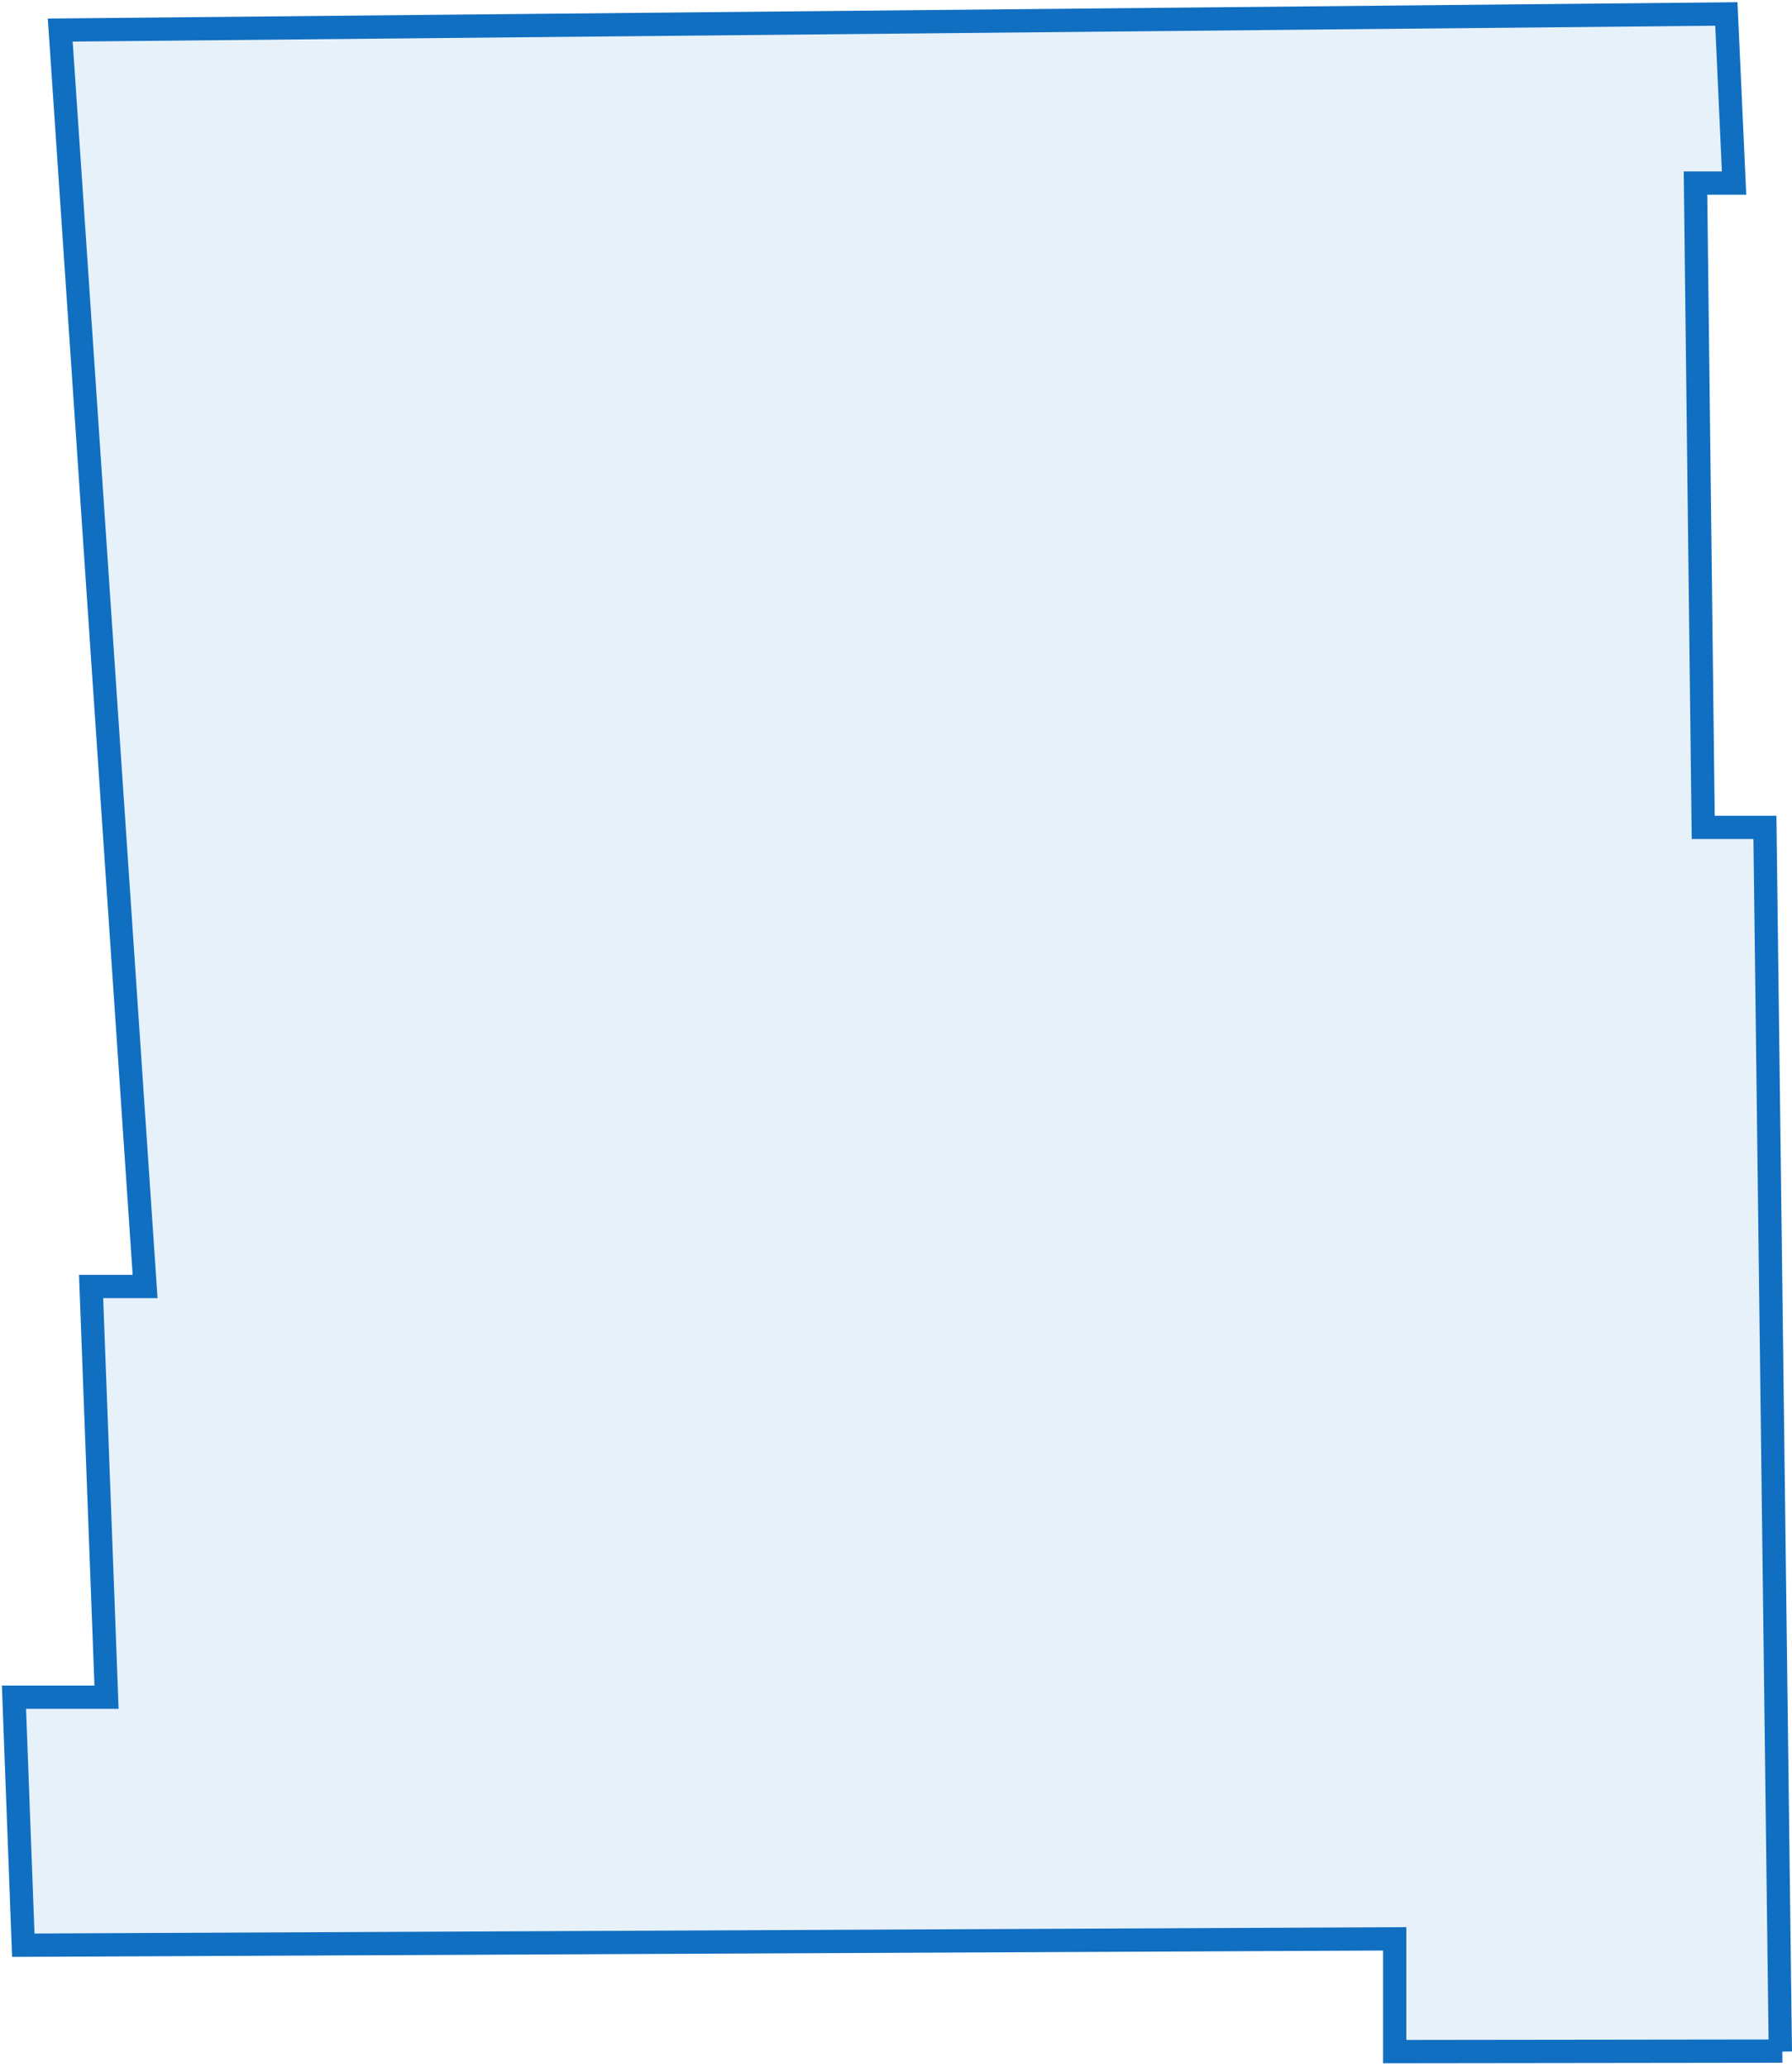
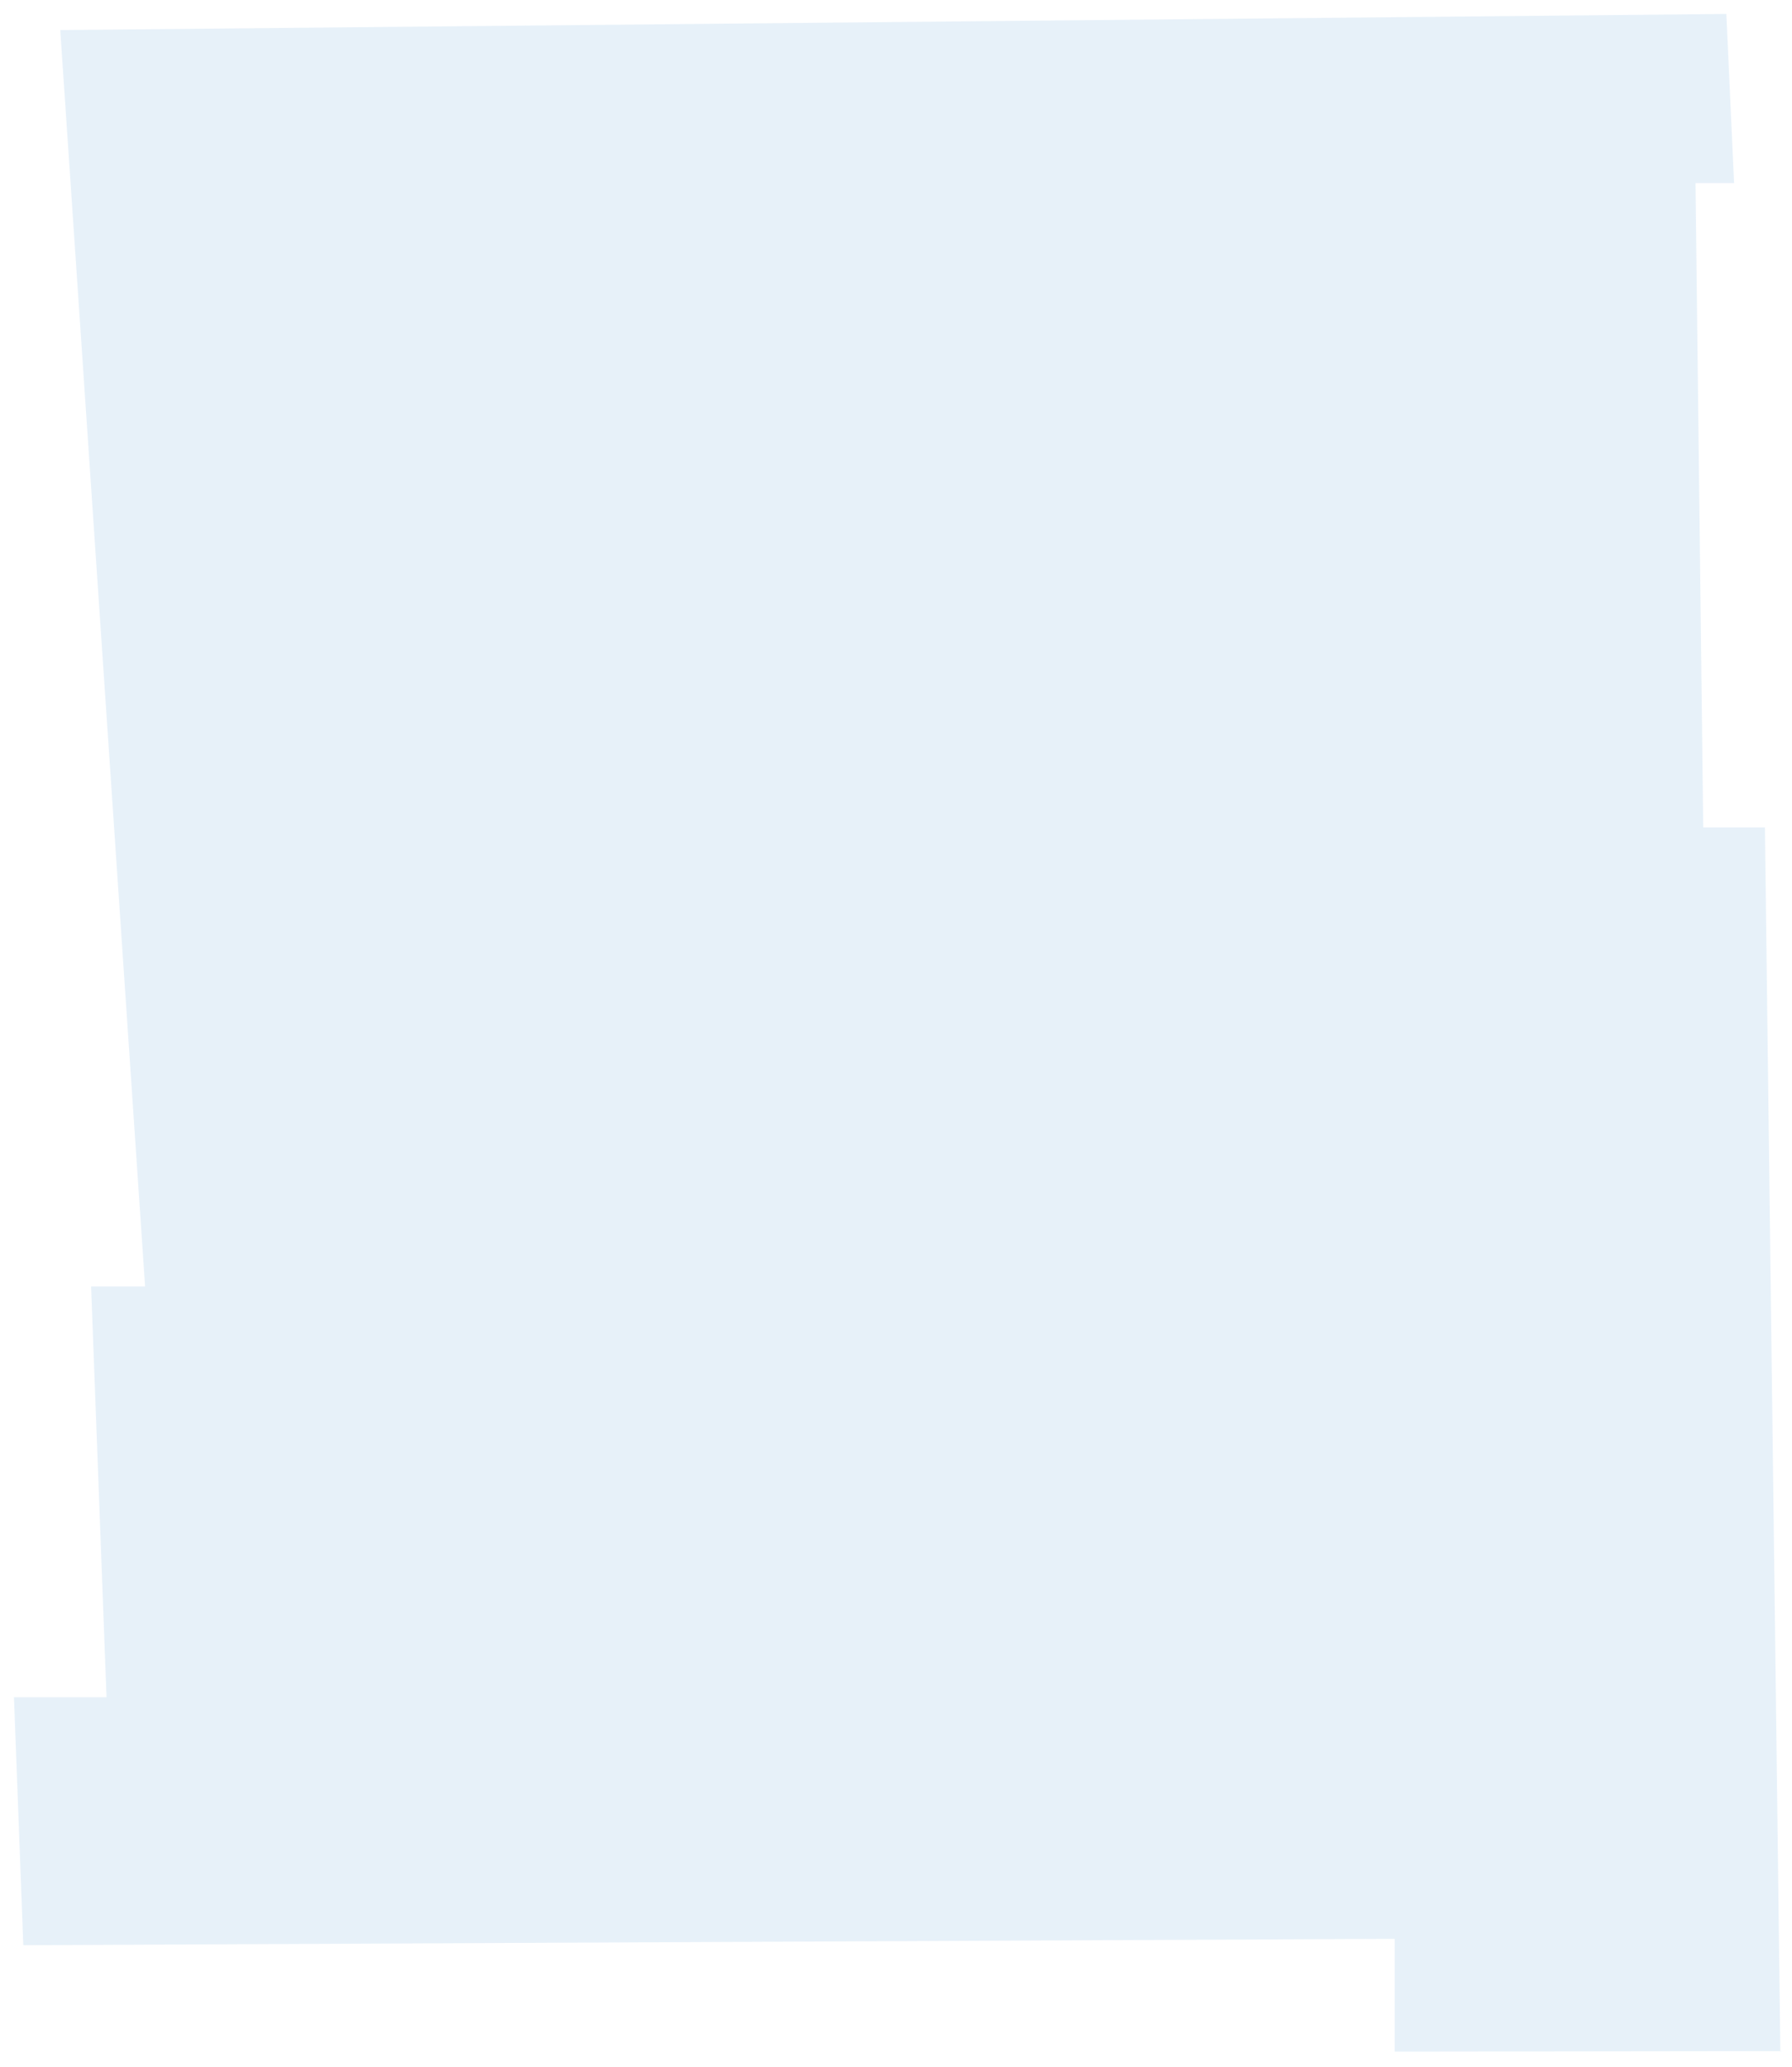
<svg xmlns="http://www.w3.org/2000/svg" width="385" height="444" viewBox="0 0 385 444" fill="none">
  <path d="M382.498 440.673L379.183 177.723H365.926L364.268 39.329H372.554L370.897 3L12.943 6.46L31.172 276.329H19.572L22.886 364.556H3L5.005 417.82L299.638 416.454V440.673L382.928 440.569" fill="#116FC2" fill-opacity="0.1" />
-   <path d="M382.498 440.673L379.183 177.723H365.926L364.268 39.329H372.554L370.897 3L12.943 6.46L31.172 276.329H19.572L22.886 364.556H3L5.005 417.82L299.638 416.454V440.673L382.928 440.569" stroke="#116FC2" stroke-width="5" />
</svg>